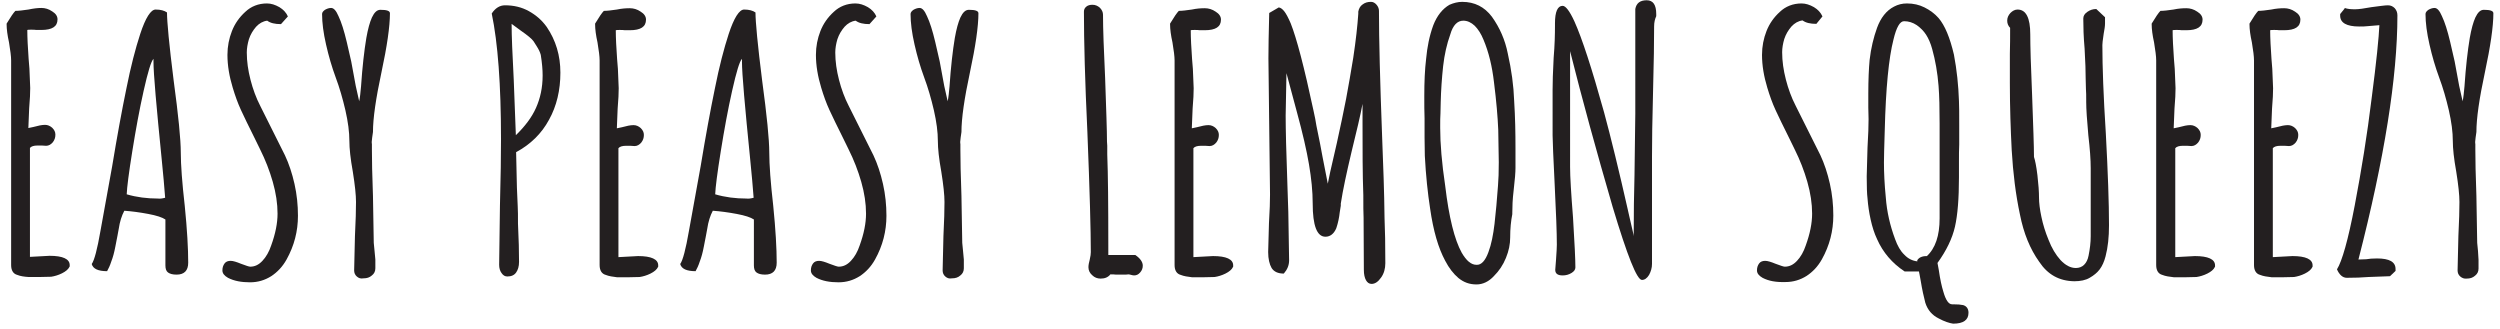
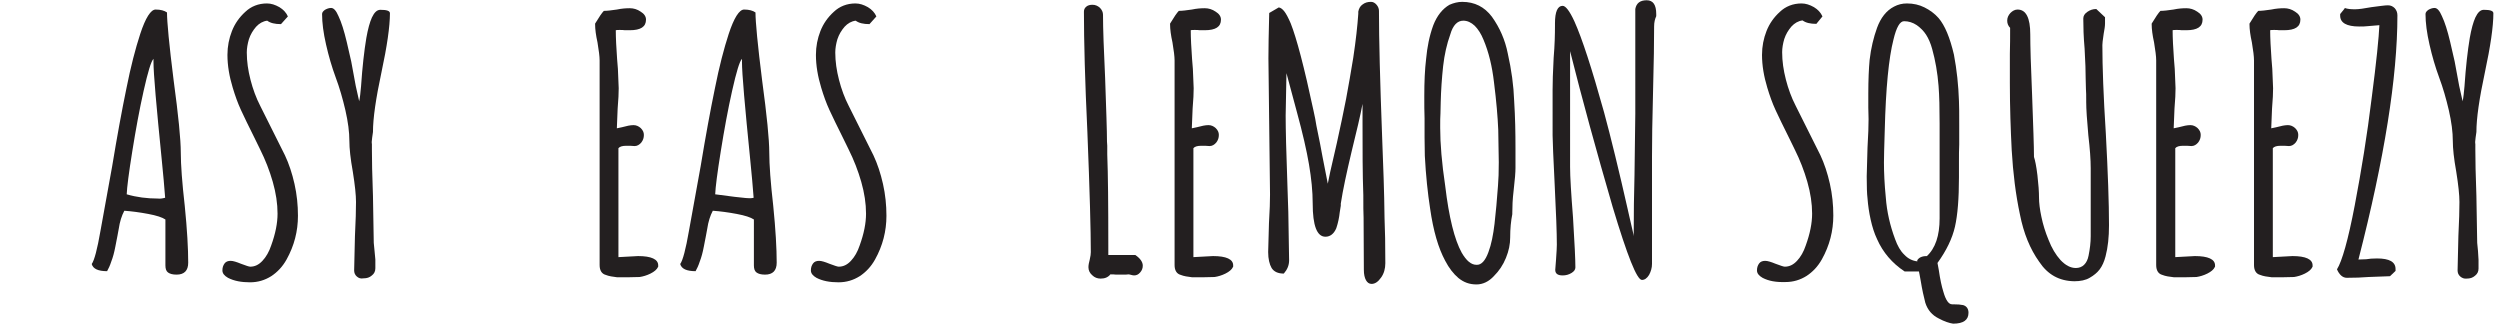
<svg xmlns="http://www.w3.org/2000/svg" version="1.1" id="Layer_1" x="0px" y="0px" viewBox="0 0 943.1 124.3" style="enable-background:new 0 0 943.1 124.3;" xml:space="preserve">
  <style type="text/css">
	.st0{fill:#231F20;}
</style>
  <g>
-     <path class="st0" d="M6.5,103.7C5,103.3,4.2,102,4.2,100V22.8c0-1.5-0.3-3.8-0.8-6.8c-0.6-2.7-0.9-5-0.9-6.8V8.9   C4,6.4,5.1,4.8,5.8,4.1c1.2,0,2.9-0.2,4.9-0.5C12.6,3.2,14.2,3,15.6,3s2.8,0.4,4.1,1.3c1.3,0.8,2,1.8,2,3c0,2.7-2,4-6.1,4h-1.9   c-0.5-0.1-1.2-0.1-1.9-0.1c-0.8,0-1.3,0-1.5,0.1c0,3,0.2,6.6,0.5,10.9l0.3,3.7l0.3,7.3c0,1.7-0.1,4.3-0.4,7.7l-0.3,7.4l1.9-0.4   c1.8-0.5,3.2-0.8,4.4-0.8c1,0,1.9,0.4,2.7,1.1c0.8,0.8,1.2,1.6,1.2,2.6c0,1.1-0.3,2-1,2.9c-0.7,0.8-1.5,1.3-2.5,1.3l-1.6-0.1h-1.7   c-1.3,0-2.3,0.3-2.8,0.9v41.1l7.4-0.4c5,0,7.6,1.2,7.6,3.5v0.5c-0.5,1.1-1.5,1.9-2.9,2.6s-2.8,1.1-4.1,1.3l-4.4,0.1h-4.1   C9.2,104.4,7.7,104.2,6.5,103.7z" />
    <path class="st0" d="M63.4,102.8c-0.7-0.5-1-1.4-1-2.7V82.8c-1.2-0.8-3.3-1.5-6.5-2.1s-6.2-1-9-1.2c-1,1.9-1.7,4.1-2.1,6.8L44.3,89   c-0.1,0.6-0.4,2-0.8,4.1c-0.4,2.1-0.9,4-1.5,5.5c-0.5,1.6-1.1,2.8-1.6,3.7c-3.4,0-5.3-0.9-5.8-2.7c1-1.4,2.1-5.6,3.3-12.5l4.4-24.3   c1.9-11.5,3.7-21.3,5.4-29.5c1.6-8.1,3.4-15,5.2-20.5c2-6.1,4-9.2,5.8-9.2C60.6,3.6,62,4,63,4.7c0,3.5,0.8,12.1,2.5,25.6   c1.8,13.3,2.7,22.4,2.7,27.2c0,4.7,0.5,11.4,1.5,20.2c0.9,8.9,1.3,16.1,1.3,21.4c0,3-1.5,4.5-4.4,4.5   C65.1,103.6,64.1,103.3,63.4,102.8z M62.3,74.6c-0.3-3.9-0.7-8.7-1.3-14.5c-2-20-3.1-32.3-3.1-36.8v-1.1c-0.9,0.9-2.1,4.9-3.7,12   c-1.6,7.1-3,14.8-4.3,22.9s-2,13.6-2.1,16.2c3.7,1.1,7.7,1.6,11.8,1.6C60.3,75,61.2,74.9,62.3,74.6z" />
    <path class="st0" d="M86,104.8c-1.4-0.8-2.1-1.7-2.1-2.8s0.3-1.9,0.8-2.6s1.3-1,2.3-1c0.9,0,2.2,0.4,3.9,1.1c1.9,0.7,3,1.1,3.5,1.1   c1.7,0,3.2-0.7,4.6-2.2s2.5-3.4,3.3-5.8c1.6-4.4,2.4-8.4,2.4-12c0-3.8-0.6-7.8-1.8-12c-1.2-4.2-2.8-8.3-4.8-12.3L96,52   c-2.2-4.4-3.9-7.9-5.1-10.5s-2.2-5.4-3.1-8.4c-1.3-4.3-2-8.4-2-12.4c0-3.2,0.6-6.2,1.7-9s2.8-5.2,5-7.2c2.2-2.1,5-3.2,8.2-3.2   c1.6,0,3.1,0.5,4.7,1.4c1.5,0.9,2.6,2.1,3.2,3.5L106,9.1c-2.3,0-4-0.4-5.2-1.3c-1.6,0.2-3,1-4.2,2.3c-1.2,1.4-2.1,2.9-2.7,4.7   c-0.5,1.7-0.8,3.4-0.8,5c0,3.4,0.5,6.8,1.4,10.3s2.1,6.8,3.7,9.9l9.3,18.6c1.5,3.2,2.7,6.8,3.6,10.8s1.3,8,1.3,12   c0,5.8-1.4,11.3-4.3,16.5c-1.5,2.7-3.5,4.8-5.8,6.3c-2.4,1.5-5,2.3-8,2.3C91.1,106.5,88.3,106,86,104.8z" />
    <path class="st0" d="M134.6,104.3c-0.7-0.6-1-1.4-1-2.3l0.3-12.9c0.3-5.8,0.4-10.1,0.4-12.9c0-2.6-0.4-6.4-1.2-11.4   c-0.9-5-1.3-8.8-1.3-11.6c0-3.4-0.5-7.2-1.5-11.6c-1-4.3-2.2-8.5-3.7-12.5c-1.4-3.8-2.6-7.9-3.6-12.3s-1.5-8.2-1.5-11.5   c0-0.6,0.4-1.1,1.1-1.6c0.7-0.4,1.5-0.7,2.3-0.7c1,0,1.9,1,2.8,3.1c1.1,2.3,2.1,5.5,3.1,9.7s1.5,6.6,1.7,7.4l1.7,9.2l1.3,5.8   c0.3-1.4,0.5-3.3,0.7-5.6c0.5-7.4,1.2-13.5,2-18.3c0.6-3.4,1.3-5.9,2.1-7.7c0.9-1.9,1.9-2.9,3.2-2.9c2.4,0,3.6,0.4,3.6,1.3   c0,5-1.1,12.5-3.2,22.3c-2.1,9.8-3.2,17.3-3.2,22.5l-0.3,2.1c-0.2,1.3-0.2,2.1-0.1,2.4v2.1c0,3.8,0.1,9.7,0.4,17.5l0.3,17.7   l0.3,3.1l0.3,3.2v3.3c0,1.1-0.4,2-1.3,2.7c-0.9,0.8-1.9,1.1-3.2,1.1C136,105.2,135.3,104.9,134.6,104.3z" />
-     <path class="st0" d="M189.2,103c-0.6-0.8-0.9-1.9-0.9-3.1l0.3-22.3c0.3-10.8,0.4-19.2,0.4-25.1c0-20.6-1.2-36.4-3.5-47.4   c1.3-2,3-3.1,5-3.1c3.3,0,6.3,0.7,9,2.2s4.9,3.4,6.7,5.9c3.5,5.1,5.2,10.9,5.2,17.3c0,6.6-1.4,12.6-4.3,17.8   c-2.8,5.2-7,9.3-12.4,12.2l0.3,13.4l0.3,7c0.1,1.5,0.1,3.7,0.1,6.5c0.3,5.9,0.4,10.8,0.4,14.5c0,1.7-0.4,3-1.1,4   c-0.7,1-1.8,1.5-3.3,1.5C190.5,104.3,189.8,103.9,189.2,103z M202.2,40.7c1.6-3.6,2.5-7.6,2.5-12.2v-0.1c0-2-0.2-4.6-0.7-7.7   c-0.3-1.1-0.8-2.1-1.5-3.2s-1.1-1.7-1.2-1.9c-0.6-0.9-2.3-2.3-4.9-4.1L193,9c0,4.5,0.3,11.5,0.8,21l0.8,21   C198,47.7,200.6,44.3,202.2,40.7z" />
    <path class="st0" d="M228.5,103.7c-1.5-0.4-2.3-1.7-2.3-3.7V22.8c0-1.5-0.3-3.8-0.8-6.8c-0.6-2.7-0.9-5-0.9-6.8V8.9   c1.5-2.5,2.6-4.1,3.3-4.8c1.2,0,2.9-0.2,4.9-0.5c1.9-0.4,3.5-0.5,4.9-0.5s2.8,0.4,4.1,1.3c1.3,0.8,2,1.8,2,3c0,2.7-2,4-6.1,4h-1.9   c-0.5-0.1-1.2-0.1-1.9-0.1c-0.8,0-1.3,0-1.5,0.1c0,3,0.2,6.6,0.5,10.9l0.3,3.7l0.3,7.3c0,1.7-0.1,4.3-0.4,7.7l-0.3,7.4l1.9-0.4   c1.8-0.5,3.2-0.8,4.4-0.8c1,0,1.9,0.4,2.7,1.1c0.8,0.8,1.2,1.6,1.2,2.6c0,1.1-0.3,2-1,2.9c-0.7,0.8-1.5,1.3-2.5,1.3l-1.6-0.1h-1.7   c-1.3,0-2.3,0.3-2.8,0.9V97l7.4-0.4c5,0,7.6,1.2,7.6,3.5v0.5c-0.5,1.1-1.5,1.9-2.9,2.6s-2.8,1.1-4.1,1.3l-4.4,0.1h-4.1   C231.2,104.4,229.7,104.2,228.5,103.7z" />
-     <path class="st0" d="M285.4,102.8c-0.7-0.5-1-1.4-1-2.7V82.8c-1.2-0.8-3.3-1.5-6.5-2.1s-6.2-1-9-1.2c-1,1.9-1.7,4.1-2.1,6.8   l-0.5,2.7c-0.1,0.6-0.4,2-0.8,4.1s-0.9,4-1.5,5.5c-0.5,1.6-1.1,2.8-1.6,3.7c-3.4,0-5.3-0.9-5.8-2.7c1-1.4,2.1-5.6,3.3-12.5   l4.4-24.3c1.9-11.5,3.7-21.3,5.4-29.5c1.6-8.1,3.4-15,5.2-20.5c2-6.1,4-9.2,5.8-9.2c1.9,0,3.3,0.4,4.3,1.1c0,3.5,0.8,12.1,2.5,25.6   c1.8,13.3,2.7,22.4,2.7,27.2c0,4.7,0.5,11.4,1.5,20.2c0.9,8.9,1.3,16.1,1.3,21.4c0,3-1.5,4.5-4.4,4.5   C287.1,103.6,286.1,103.3,285.4,102.8z M284.3,74.6c-0.3-3.9-0.7-8.7-1.3-14.5c-2-20-3.1-32.3-3.1-36.8v-1.1   c-0.9,0.9-2.1,4.9-3.7,12s-3,14.8-4.3,22.9s-2,13.6-2.1,16.2c3.7,1.1,7.7,1.6,11.8,1.6C282.3,75,283.2,74.9,284.3,74.6z" />
+     <path class="st0" d="M285.4,102.8c-0.7-0.5-1-1.4-1-2.7V82.8c-1.2-0.8-3.3-1.5-6.5-2.1s-6.2-1-9-1.2c-1,1.9-1.7,4.1-2.1,6.8   l-0.5,2.7c-0.1,0.6-0.4,2-0.8,4.1s-0.9,4-1.5,5.5c-0.5,1.6-1.1,2.8-1.6,3.7c-3.4,0-5.3-0.9-5.8-2.7c1-1.4,2.1-5.6,3.3-12.5   l4.4-24.3c1.9-11.5,3.7-21.3,5.4-29.5c1.6-8.1,3.4-15,5.2-20.5c2-6.1,4-9.2,5.8-9.2c1.9,0,3.3,0.4,4.3,1.1c0,3.5,0.8,12.1,2.5,25.6   c1.8,13.3,2.7,22.4,2.7,27.2c0,4.7,0.5,11.4,1.5,20.2c0.9,8.9,1.3,16.1,1.3,21.4c0,3-1.5,4.5-4.4,4.5   C287.1,103.6,286.1,103.3,285.4,102.8z M284.3,74.6c-0.3-3.9-0.7-8.7-1.3-14.5c-2-20-3.1-32.3-3.1-36.8v-1.1   c-0.9,0.9-2.1,4.9-3.7,12s-3,14.8-4.3,22.9s-2,13.6-2.1,16.2C282.3,75,283.2,74.9,284.3,74.6z" />
    <path class="st0" d="M308,104.8c-1.4-0.8-2.1-1.7-2.1-2.8s0.3-1.9,0.8-2.6s1.3-1,2.3-1c0.9,0,2.2,0.4,3.9,1.1   c1.9,0.7,3,1.1,3.5,1.1c1.7,0,3.2-0.7,4.6-2.2s2.5-3.4,3.3-5.8c1.6-4.4,2.4-8.4,2.4-12c0-3.8-0.6-7.8-1.8-12   c-1.2-4.2-2.8-8.3-4.8-12.3L318,52c-2.2-4.4-3.9-7.9-5.1-10.5s-2.2-5.4-3.1-8.4c-1.3-4.3-2-8.4-2-12.4c0-3.2,0.6-6.2,1.7-9   s2.8-5.2,5-7.2c2.2-2.1,5-3.2,8.2-3.2c1.6,0,3.1,0.5,4.7,1.4c1.5,0.9,2.6,2.1,3.2,3.5L328,9.1c-2.3,0-4-0.4-5.2-1.3   c-1.6,0.2-3,1-4.2,2.3c-1.2,1.4-2.1,2.9-2.7,4.7c-0.5,1.7-0.8,3.4-0.8,5c0,3.4,0.5,6.8,1.4,10.3s2.1,6.8,3.7,9.9l9.3,18.6   c1.5,3.2,2.7,6.8,3.6,10.8s1.3,8,1.3,12c0,5.8-1.4,11.3-4.3,16.5c-1.5,2.7-3.5,4.8-5.8,6.3c-2.4,1.5-5,2.3-8,2.3   C313.1,106.5,310.3,106,308,104.8z" />
-     <path class="st0" d="M356.6,104.3c-0.7-0.6-1-1.4-1-2.3l0.3-12.9c0.3-5.8,0.4-10.1,0.4-12.9c0-2.6-0.4-6.4-1.2-11.4   c-0.9-5-1.3-8.8-1.3-11.6c0-3.4-0.5-7.2-1.5-11.6c-1-4.3-2.2-8.5-3.7-12.5c-1.4-3.8-2.6-7.9-3.6-12.3s-1.5-8.2-1.5-11.5   c0-0.6,0.4-1.1,1.1-1.6c0.7-0.4,1.5-0.7,2.3-0.7c1,0,1.9,1,2.8,3.1c1.1,2.3,2.1,5.5,3.1,9.7s1.5,6.6,1.7,7.4l1.7,9.2l1.3,5.8   c0.3-1.4,0.5-3.3,0.7-5.6c0.5-7.4,1.2-13.5,2-18.3c0.6-3.4,1.3-5.9,2.1-7.7c0.9-1.9,1.9-2.9,3.2-2.9c2.4,0,3.6,0.4,3.6,1.3   c0,5-1.1,12.5-3.2,22.3s-3.2,17.3-3.2,22.5l-0.3,2.1c-0.2,1.3-0.2,2.1-0.1,2.4v2.1c0,3.8,0.1,9.7,0.4,17.5l0.3,17.7l0.3,3.1   l0.3,3.2v3.3c0,1.1-0.4,2-1.3,2.7c-0.9,0.8-1.9,1.1-3.2,1.1C358,105.2,357.3,104.9,356.6,104.3z" />
    <path class="st0" d="M412,103.8c-0.9-0.8-1.4-1.8-1.4-3c0-0.8,0.2-1.8,0.5-2.9c0.3-1.2,0.4-2.2,0.4-2.8c0-7.9-0.4-23-1.3-45.4   c-0.9-19.1-1.3-34.2-1.3-45.3c0-0.8,0.3-1.4,0.9-1.9s1.4-0.7,2.3-0.7c1.1,0,2,0.4,2.8,1.1c0.8,0.8,1.2,1.7,1.2,2.7   c0,5.3,0.3,13.3,0.8,23.9c0.4,11.8,0.7,19.8,0.7,23.9l0.1,1.6v1.6v0.9v0.7c0.3,7.7,0.4,19.2,0.4,34.5v3.5h10.2   c1.9,1.3,2.8,2.7,2.8,4c0,1-0.3,1.8-1,2.6c-0.7,0.8-1.4,1.1-2.3,1.1c-0.3,0-0.8-0.1-1.5-0.3l-0.5-0.1c-0.5,0.1-1.4,0.1-2.5,0.1H421   c-0.6-0.1-1.3-0.1-2.1-0.1c-0.9,1.1-2.1,1.6-3.7,1.6C414,105.1,412.9,104.7,412,103.8z" />
    <path class="st0" d="M445.4,103.7c-1.5-0.4-2.3-1.7-2.3-3.7V22.8c0-1.5-0.3-3.8-0.8-6.8c-0.6-2.7-0.9-5-0.9-6.8V8.9   c1.5-2.5,2.6-4.1,3.3-4.8c1.2,0,2.9-0.2,4.9-0.5c1.9-0.4,3.5-0.5,4.9-0.5s2.8,0.4,4.1,1.3c1.3,0.8,2,1.8,2,3c0,2.7-2,4-6.1,4h-1.9   c-0.5-0.1-1.2-0.1-1.9-0.1c-0.8,0-1.3,0-1.5,0.1c0,3,0.2,6.6,0.5,10.9L450,26l0.3,7.3c0,1.7-0.1,4.3-0.4,7.7l-0.3,7.4l1.9-0.4   c1.8-0.5,3.2-0.8,4.4-0.8c1,0,1.9,0.4,2.7,1.1c0.8,0.8,1.2,1.6,1.2,2.6c0,1.1-0.3,2-1,2.9c-0.7,0.8-1.5,1.3-2.5,1.3l-1.6-0.1H453   c-1.3,0-2.3,0.3-2.8,0.9V97l7.4-0.4c5,0,7.6,1.2,7.6,3.5v0.5c-0.5,1.1-1.5,1.9-2.9,2.6s-2.8,1.1-4.1,1.3l-4.4,0.1h-4.1   C448.1,104.4,446.6,104.2,445.4,103.7z" />
    <path class="st0" d="M515.3,105.7c-0.5-0.9-0.8-2.2-0.8-3.9l-0.1-19.7c-0.1-1.7-0.1-4.5-0.1-8.4C514,65.6,514,56.3,514,46v-6.8   c-0.8,4.3-2.2,10.2-4.1,17.9c-1.9,8-3.3,14.5-4.1,19.7v0.8l-0.4,2.5c-0.2,1.9-0.6,3.9-1.3,6c-0.9,2.1-2.3,3.2-4.1,3.2   c-3.2,0-4.8-4.2-4.8-12.5c0-4.6-0.5-9.5-1.4-14.8s-2.4-11.8-4.5-19.5l-4-14.9l-0.3,16c0,4.8,0.2,13.9,0.7,27.4l0.3,9l0.3,18.2   c0,1.9-0.7,3.5-2,5c-2.2,0-3.7-0.7-4.6-2.1c-0.8-1.4-1.3-3.4-1.3-6l0.3-10.9c0.3-4.8,0.4-8.4,0.4-10.8l-0.3-25.6L478.5,22   c0-3.8,0.1-9.5,0.3-17.1l3.6-2.1c0.7,0.1,1.4,0.6,2.1,1.5s1.5,2.4,2.4,4.5c2.2,5.5,5.1,16.5,8.6,32.9c0.5,2.3,0.9,4.2,1.1,5.7   c1.1,5.1,1.8,9,2.3,11.7l2,10.2l0.9-4.4l2.5-10.9c1.4-6.4,2.6-12,3.5-16.7c0.9-4.8,1.8-10,2.7-15.5c1-6.6,1.6-12.2,1.9-16.6V4.4   c0.2-1.1,0.7-2.1,1.6-2.7c0.9-0.7,1.9-1,3.2-1c0.8,0,1.5,0.4,2.1,1.1s0.9,1.5,0.9,2.3c0,10.6,0.4,26.5,1.2,47.7   c0.4,10.4,0.8,20.5,0.9,30.4c0.2,4.5,0.3,10.2,0.3,17.1c0,2-0.5,3.9-1.6,5.4c-1.1,1.6-2.3,2.4-3.6,2.4   C516.5,107.1,515.8,106.6,515.3,105.7z" />
    <path class="st0" d="M550.2,104.9c-1.9-1.6-3.6-3.8-5-6.5c-2.6-4.8-4.5-11.3-5.7-19.7c-0.9-5.8-1.6-12.4-2-19.9l-0.1-7v-7.2   c-0.1-2.3-0.1-5.1-0.1-8.4c0-5.3,0.2-10,0.7-14.1c0.4-4.3,1.2-8.5,2.7-12.6c1.4-3.6,3.5-6.2,6.1-7.7c1.6-0.7,3.2-1.1,4.8-1.1   c4.7,0,8.4,1.9,11.2,5.6c3,4.2,5,8.8,6,13.9c1.4,6.2,2.2,12.1,2.4,17.8c0.4,6.3,0.5,12.2,0.5,17.8v7.6c0,1.5-0.2,4.3-0.7,8.5   c-0.4,3.3-0.5,6.1-0.5,8.4v0.5c-0.5,2.5-0.8,5.4-0.8,8.8c0,2.5-0.5,5-1.6,7.7s-2.6,4.9-4.5,6.8c-1.9,2.1-4.2,3.2-6.6,3.2   C554.3,107.3,552.2,106.5,550.2,104.9z M561.5,95.1c1.1-2.9,1.8-6.5,2.3-10.7s0.9-9,1.3-14.3c0.2-2.3,0.3-5.3,0.3-8.9L565.2,49   c-0.2-4.8-0.7-10.8-1.6-17.9c-0.7-6.1-2-11.5-4-16.2c-0.9-2.2-2-3.9-3.3-5.2c-1.3-1.2-2.7-1.9-4.3-1.9c-2.2,0-3.9,1.7-4.9,5.2   c-1.3,3.6-2.2,7.6-2.7,12c-0.5,4.7-0.8,9.2-0.9,13.4l-0.1,4.4c-0.1,1.2-0.1,2.9-0.1,5v0.5c0,5.9,0.6,13.2,1.9,21.9   c1.4,11.8,3.5,20.2,6.2,25.1c1.8,3.1,3.6,4.6,5.6,4.6C558.8,100,560.3,98.4,561.5,95.1z" />
    <path class="st0" d="M608.4,78.2c-6.2-21.3-11.6-41-16.1-58.9V63c0,3.7,0.4,10.1,1.1,19c0.6,9.7,0.9,16,0.9,18.9   c0,0.8-0.5,1.5-1.5,2.1s-2.1,0.9-3.3,0.9c-1.9,0-2.8-0.7-2.8-2.1l0.3-3.9c0.2-2.8,0.3-4.7,0.3-5.6c0-4.7-0.3-12.1-0.8-22.3   c-0.5-10.4-0.8-16.7-0.8-18.9V34c0-2.7,0.1-6.8,0.4-12.2c0.4-4.7,0.5-8.8,0.5-12.2V8.8c0-4.4,1-6.6,2.9-6.6c1.1,0,2.6,1.9,4.4,5.8   c2.9,6.4,6.6,17.8,11.2,34.3c2.6,9.6,5.6,21.9,9,36.9c-0.1-0.4,0.6,2.7,2.1,9.2l0.1,0.7c0-8.6,0.1-16.3,0.3-23.1l0.3-23.1V3.4   c0.4-2.2,1.8-3.3,4.3-3.3c2.4,0,3.6,1.7,3.6,5.2v0.8c-0.5,1.1-0.8,2.3-0.8,3.9c0,5.4-0.1,13.6-0.4,24.4c-0.3,11-0.4,19.2-0.4,24.7   v40.5c0,1.4-0.4,2.8-1.1,4.1c-0.8,1.3-1.7,1.9-2.7,1.9C617.5,105.6,613.9,96.5,608.4,78.2z" />
    <path class="st0" d="M664.9,104.8c-1.4-0.8-2.1-1.7-2.1-2.8s0.3-1.9,0.8-2.6s1.3-1,2.3-1c0.9,0,2.2,0.4,3.9,1.1   c1.9,0.7,3,1.1,3.5,1.1c1.7,0,3.2-0.7,4.6-2.2c1.4-1.5,2.5-3.4,3.3-5.8c1.6-4.4,2.4-8.4,2.4-12c0-3.8-0.6-7.8-1.8-12   s-2.8-8.3-4.8-12.3l-2.1-4.3c-2.2-4.4-3.9-7.9-5.1-10.5c-1.2-2.6-2.2-5.4-3.1-8.4c-1.3-4.3-2-8.4-2-12.4c0-3.2,0.6-6.2,1.7-9   c1.1-2.8,2.8-5.2,5-7.2c2.2-2.1,5-3.2,8.2-3.2c1.6,0,3.1,0.5,4.7,1.4c1.5,0.9,2.6,2.1,3.2,3.5L685.2,9c-2.3,0-4-0.4-5.2-1.3   c-1.6,0.2-3,1-4.2,2.3c-1.2,1.4-2.1,2.9-2.7,4.7c-0.5,1.7-0.8,3.4-0.8,5c0,3.4,0.5,6.8,1.4,10.3s2.1,6.8,3.7,9.9l9.3,18.6   c1.5,3.2,2.7,6.8,3.6,10.8c0.9,4,1.3,8,1.3,12c0,5.8-1.4,11.3-4.3,16.5c-1.5,2.7-3.5,4.8-5.8,6.3c-2.4,1.5-5,2.3-8,2.3   C669.9,106.5,667.2,106,664.9,104.8z" />
    <path class="st0" d="M731.3,120.1L731.3,120.1c-2.4-1.2-4.1-3.1-5-5.9c-0.6-2.3-1.2-5-1.7-8.1c-0.4-2.1-0.6-3.4-0.7-3.7h-5.4   c-4.7-3.1-8.2-7.2-10.4-12.2c-1-2.1-1.8-4.6-2.4-7.3c-0.6-2.7-1-5.4-1.2-8.1c-0.2-1.6-0.3-4.3-0.3-8.2l0.3-10.9   c0.3-4.8,0.4-8.4,0.4-10.8l-0.1-4.3v-5.2c0-5.3,0.2-9.6,0.5-12.8c0.5-4.4,1.5-8.5,2.8-12.1c1.4-3.8,3.5-6.5,6.4-8   c1.5-0.8,3.1-1.2,4.9-1.2c2.4,0,4.6,0.5,6.6,1.5s3.8,2.3,5.3,4c2.4,2.8,4.3,7.4,5.8,13.8c1.1,5.8,1.7,11.6,1.9,17.5   c0.1,1.9,0.1,4.9,0.1,9.2v7.2c-0.1,2-0.1,4.2-0.1,6.4v6c0,8-0.5,14.2-1.5,18.6s-3.2,9-6.6,13.7l0.5,2.7c0.5,3.5,1.1,6.2,1.7,8.1   c0.9,3.2,2,4.8,3.3,4.8h0.5c1.6,0,2.8,0.1,3.7,0.3c1.3,0.4,2,1.4,2,2.9c0,2.7-1.9,4.1-5.8,4.1C735.4,121.9,733.5,121.3,731.3,120.1   z M723.2,98.3c0.6-1.1,1.8-1.7,3.6-1.7v0.1c3.3-3,4.9-7.8,4.9-14.3V46.6c0-5.7-0.1-10.4-0.4-14.2c-0.4-5-1.2-9.6-2.4-13.9   c-0.6-2.2-1.4-4-2.3-5.4c-0.9-1.4-2.1-2.6-3.5-3.6c-1.5-1-3.1-1.5-4.8-1.5c-1.6,0-2.9,2.3-4,6.9c-1.8,7-2.9,18.4-3.3,34.3   c-0.2,6.2-0.3,10.2-0.3,12.1c0,3.8,0.2,8.2,0.7,13.2c0.4,5.4,1.6,10.6,3.5,15.7c0.9,2.5,2,4.5,3.5,5.9c1.4,1.5,3.1,2.3,4.9,2.5   v-0.3H723.2z" />
    <path class="st0" d="M769.3,98.8c-3.5-4.9-5.9-10.8-7.3-17.9c-1.6-7.5-2.6-15.6-3.1-24.2c-0.4-7.8-0.7-16.3-0.7-25.4v-11   c0.1-3.1,0.1-6.4,0.1-9.8c-0.7-0.7-1.1-1.6-1.1-2.7s0.4-2,1.2-2.9c0.8-0.8,1.7-1.3,2.7-1.3c3.2,0,4.8,3.1,4.8,9.4   c0,4.1,0.2,11.8,0.7,23.1c0.4,11.3,0.7,19,0.7,23.1c0.4,1.2,0.9,3.5,1.3,6.9s0.6,6.3,0.6,8.5c0,1.9,0.3,4.4,0.9,7.2   c0.6,2.9,1.5,5.8,2.7,8.7c1.2,3.1,2.7,5.6,4.5,7.6c1.9,2,3.8,3,5.8,3c1.2,0,2.3-0.4,3.1-1.2c0.8-0.8,1.4-1.9,1.7-3.5   c0.5-2.5,0.8-4.9,0.8-7.3V63.5c0-3.3-0.3-7.4-0.9-12.5c-0.5-5.6-0.8-9.8-0.8-12.6v-0.9c0-1.4,0-2.7-0.1-3.9l-0.1-3.9   c0-2.5-0.1-6.2-0.4-11.3c-0.4-4.5-0.5-8.3-0.5-11.4c0-1,0.5-1.8,1.5-2.5s2.1-1.1,3.4-1.1l3.3,3.1v2.3c0,1.1-0.2,2.3-0.5,3.9   c-0.4,2.5-0.5,3.9-0.5,4.3c0,8.1,0.4,19.2,1.3,33.3c0.8,14.9,1.2,26.4,1.2,34.7c0,4.4-0.4,8.3-1.3,11.7c-0.5,2-1.3,3.7-2.2,4.9   c-0.9,1.2-2.2,2.3-3.8,3.2c-1.5,0.9-3.5,1.3-5.8,1.3C776.8,106,772.5,103.6,769.3,98.8z" />
    <path class="st0" d="M815.7,103.7c-1.5-0.4-2.3-1.7-2.3-3.7V22.8c0-1.5-0.3-3.8-0.8-6.8c-0.6-2.7-0.9-5-0.9-6.8V8.9   c1.5-2.5,2.6-4.1,3.3-4.8c1.2,0,2.9-0.2,4.9-0.5c1.9-0.4,3.5-0.5,4.9-0.5s2.8,0.4,4.1,1.3c1.3,0.8,2,1.8,2,3c0,2.7-2,4-6.1,4H823   c-0.5-0.1-1.2-0.1-1.9-0.1c-0.8,0-1.3,0-1.5,0.1c0,3,0.2,6.6,0.5,10.9l0.3,3.7l0.3,7.3c0,1.7-0.1,4.3-0.4,7.7l-0.3,7.4l1.9-0.4   c1.8-0.5,3.2-0.8,4.4-0.8c1,0,1.9,0.4,2.7,1.1c0.8,0.8,1.2,1.6,1.2,2.6c0,1.1-0.3,2-1,2.9c-0.7,0.8-1.5,1.3-2.5,1.3l-1.6-0.1h-1.7   c-1.3,0-2.3,0.3-2.8,0.9V97l7.4-0.4c5,0,7.6,1.2,7.6,3.5v0.5c-0.5,1.1-1.5,1.9-2.9,2.6s-2.8,1.1-4.1,1.3l-4.4,0.1h-4.1   C818.4,104.4,816.9,104.2,815.7,103.7z" />
    <path class="st0" d="M852.6,103.7c-1.5-0.4-2.3-1.7-2.3-3.7V22.8c0-1.5-0.3-3.8-0.8-6.8c-0.6-2.7-0.9-5-0.9-6.8V8.9   c1.5-2.5,2.6-4.1,3.3-4.8c1.2,0,2.9-0.2,4.9-0.5c1.9-0.4,3.5-0.5,4.9-0.5s2.8,0.4,4.1,1.3c1.3,0.8,2,1.8,2,3c0,2.7-2,4-6.1,4h-1.9   c-0.5-0.1-1.2-0.1-1.9-0.1c-0.8,0-1.3,0-1.5,0.1c0,3,0.2,6.6,0.5,10.9l0.3,3.7l0.3,7.3c0,1.7-0.1,4.3-0.4,7.7l-0.3,7.4l1.9-0.4   c1.8-0.5,3.2-0.8,4.4-0.8c1,0,1.9,0.4,2.7,1.1c0.8,0.8,1.2,1.6,1.2,2.6c0,1.1-0.3,2-1,2.9c-0.7,0.8-1.5,1.3-2.5,1.3l-1.6-0.1h-1.7   c-1.3,0-2.3,0.3-2.8,0.9V97l7.4-0.4c5,0,7.6,1.2,7.6,3.5v0.5c-0.5,1.1-1.5,1.9-2.9,2.6s-2.8,1.1-4.1,1.3l-4.4,0.1h-4   C855.3,104.4,853.8,104.2,852.6,103.7z" />
    <path class="st0" d="M881.6,101.6c1.9-3,4.2-11,6.7-24.1s4.7-26.6,6.4-40.6c1.8-13.7,2.7-22.9,2.9-27.4l-4.8,0.4   c-0.6,0.1-1.6,0.1-2.8,0.1c-4.8,0-7.2-1.4-7.2-4.1V5.3l1.7-2.1V3c1.1,0.4,2.3,0.5,3.9,0.5c1.4,0,3.5-0.3,6.2-0.8   c3.1-0.4,5.2-0.7,6.2-0.7c1.1,0,1.9,0.4,2.6,1.1c0.7,0.8,1,1.7,1,2.7c0,23.3-4.9,54-14.7,92.1l2.9-0.1c1.1-0.2,2.5-0.3,4.1-0.3   c4.7,0,7,1.3,7,4v0.7l-2.1,2l-8.1,0.3c-2.5,0.2-5.2,0.3-8.2,0.3C883.8,104.8,882.5,103.7,881.6,101.6z" />
    <path class="st0" d="M928.1,104.3c-0.7-0.6-1-1.4-1-2.3l0.3-12.9c0.3-5.8,0.4-10.1,0.4-12.9c0-2.6-0.4-6.4-1.2-11.4   c-0.9-5-1.3-8.8-1.3-11.6c0-3.4-0.5-7.2-1.5-11.6c-1-4.3-2.2-8.5-3.7-12.5c-1.4-3.8-2.6-7.9-3.6-12.3S915,8.6,915,5.3   c0-0.6,0.4-1.1,1.1-1.6c0.7-0.4,1.5-0.7,2.3-0.7c1,0,1.9,1,2.8,3.1c1.1,2.3,2.1,5.5,3.1,9.7s1.5,6.6,1.7,7.4l1.7,9.2l1.3,5.8   c0.3-1.4,0.5-3.3,0.7-5.6c0.5-7.4,1.2-13.5,2-18.3c0.6-3.4,1.3-5.9,2.1-7.7c0.9-1.9,1.9-2.9,3.2-2.9c2.4,0,3.6,0.4,3.6,1.3   c0,5-1.1,12.5-3.2,22.3c-2.1,9.8-3.2,17.3-3.2,22.5l-0.3,2.1c-0.2,1.3-0.2,2.1-0.1,2.4v2.1c0,3.8,0.1,9.7,0.4,17.5l0.3,17.7   l0.3,3.1L935,98v3.3c0,1.1-0.4,2-1.3,2.7c-0.9,0.8-1.9,1.1-3.2,1.1C929.6,105.2,928.8,104.9,928.1,104.3z" />
  </g>
</svg>